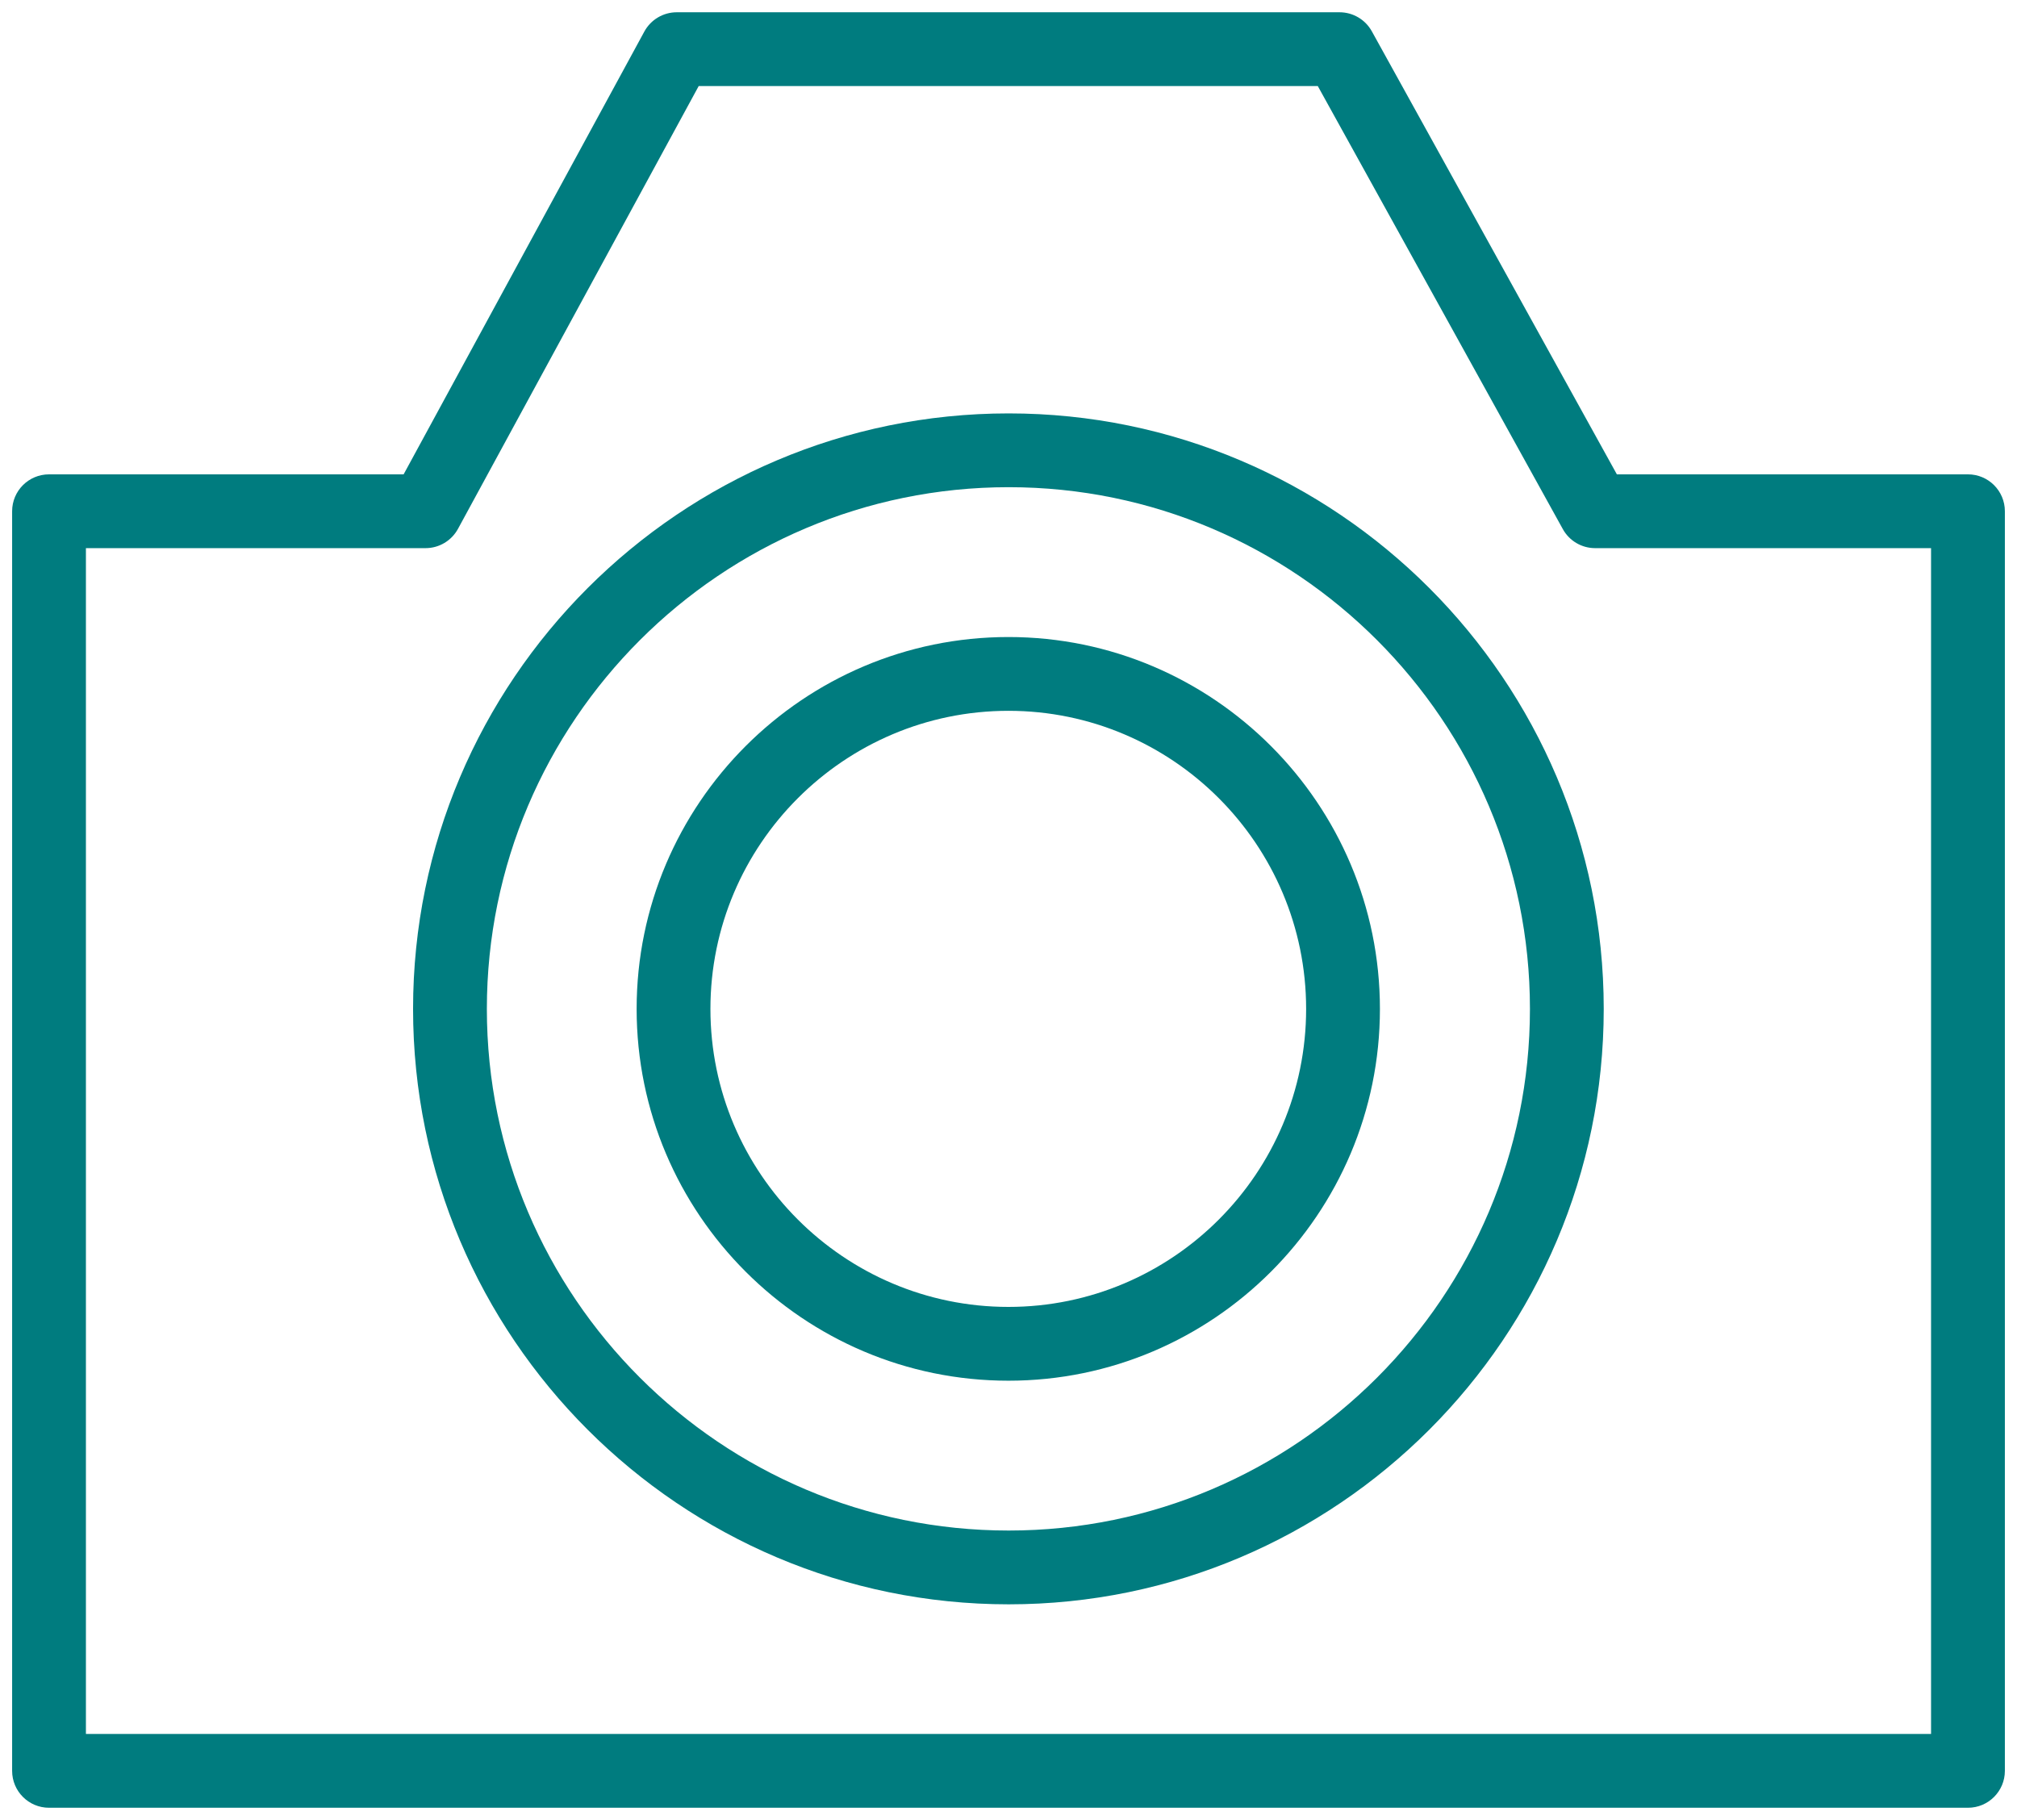
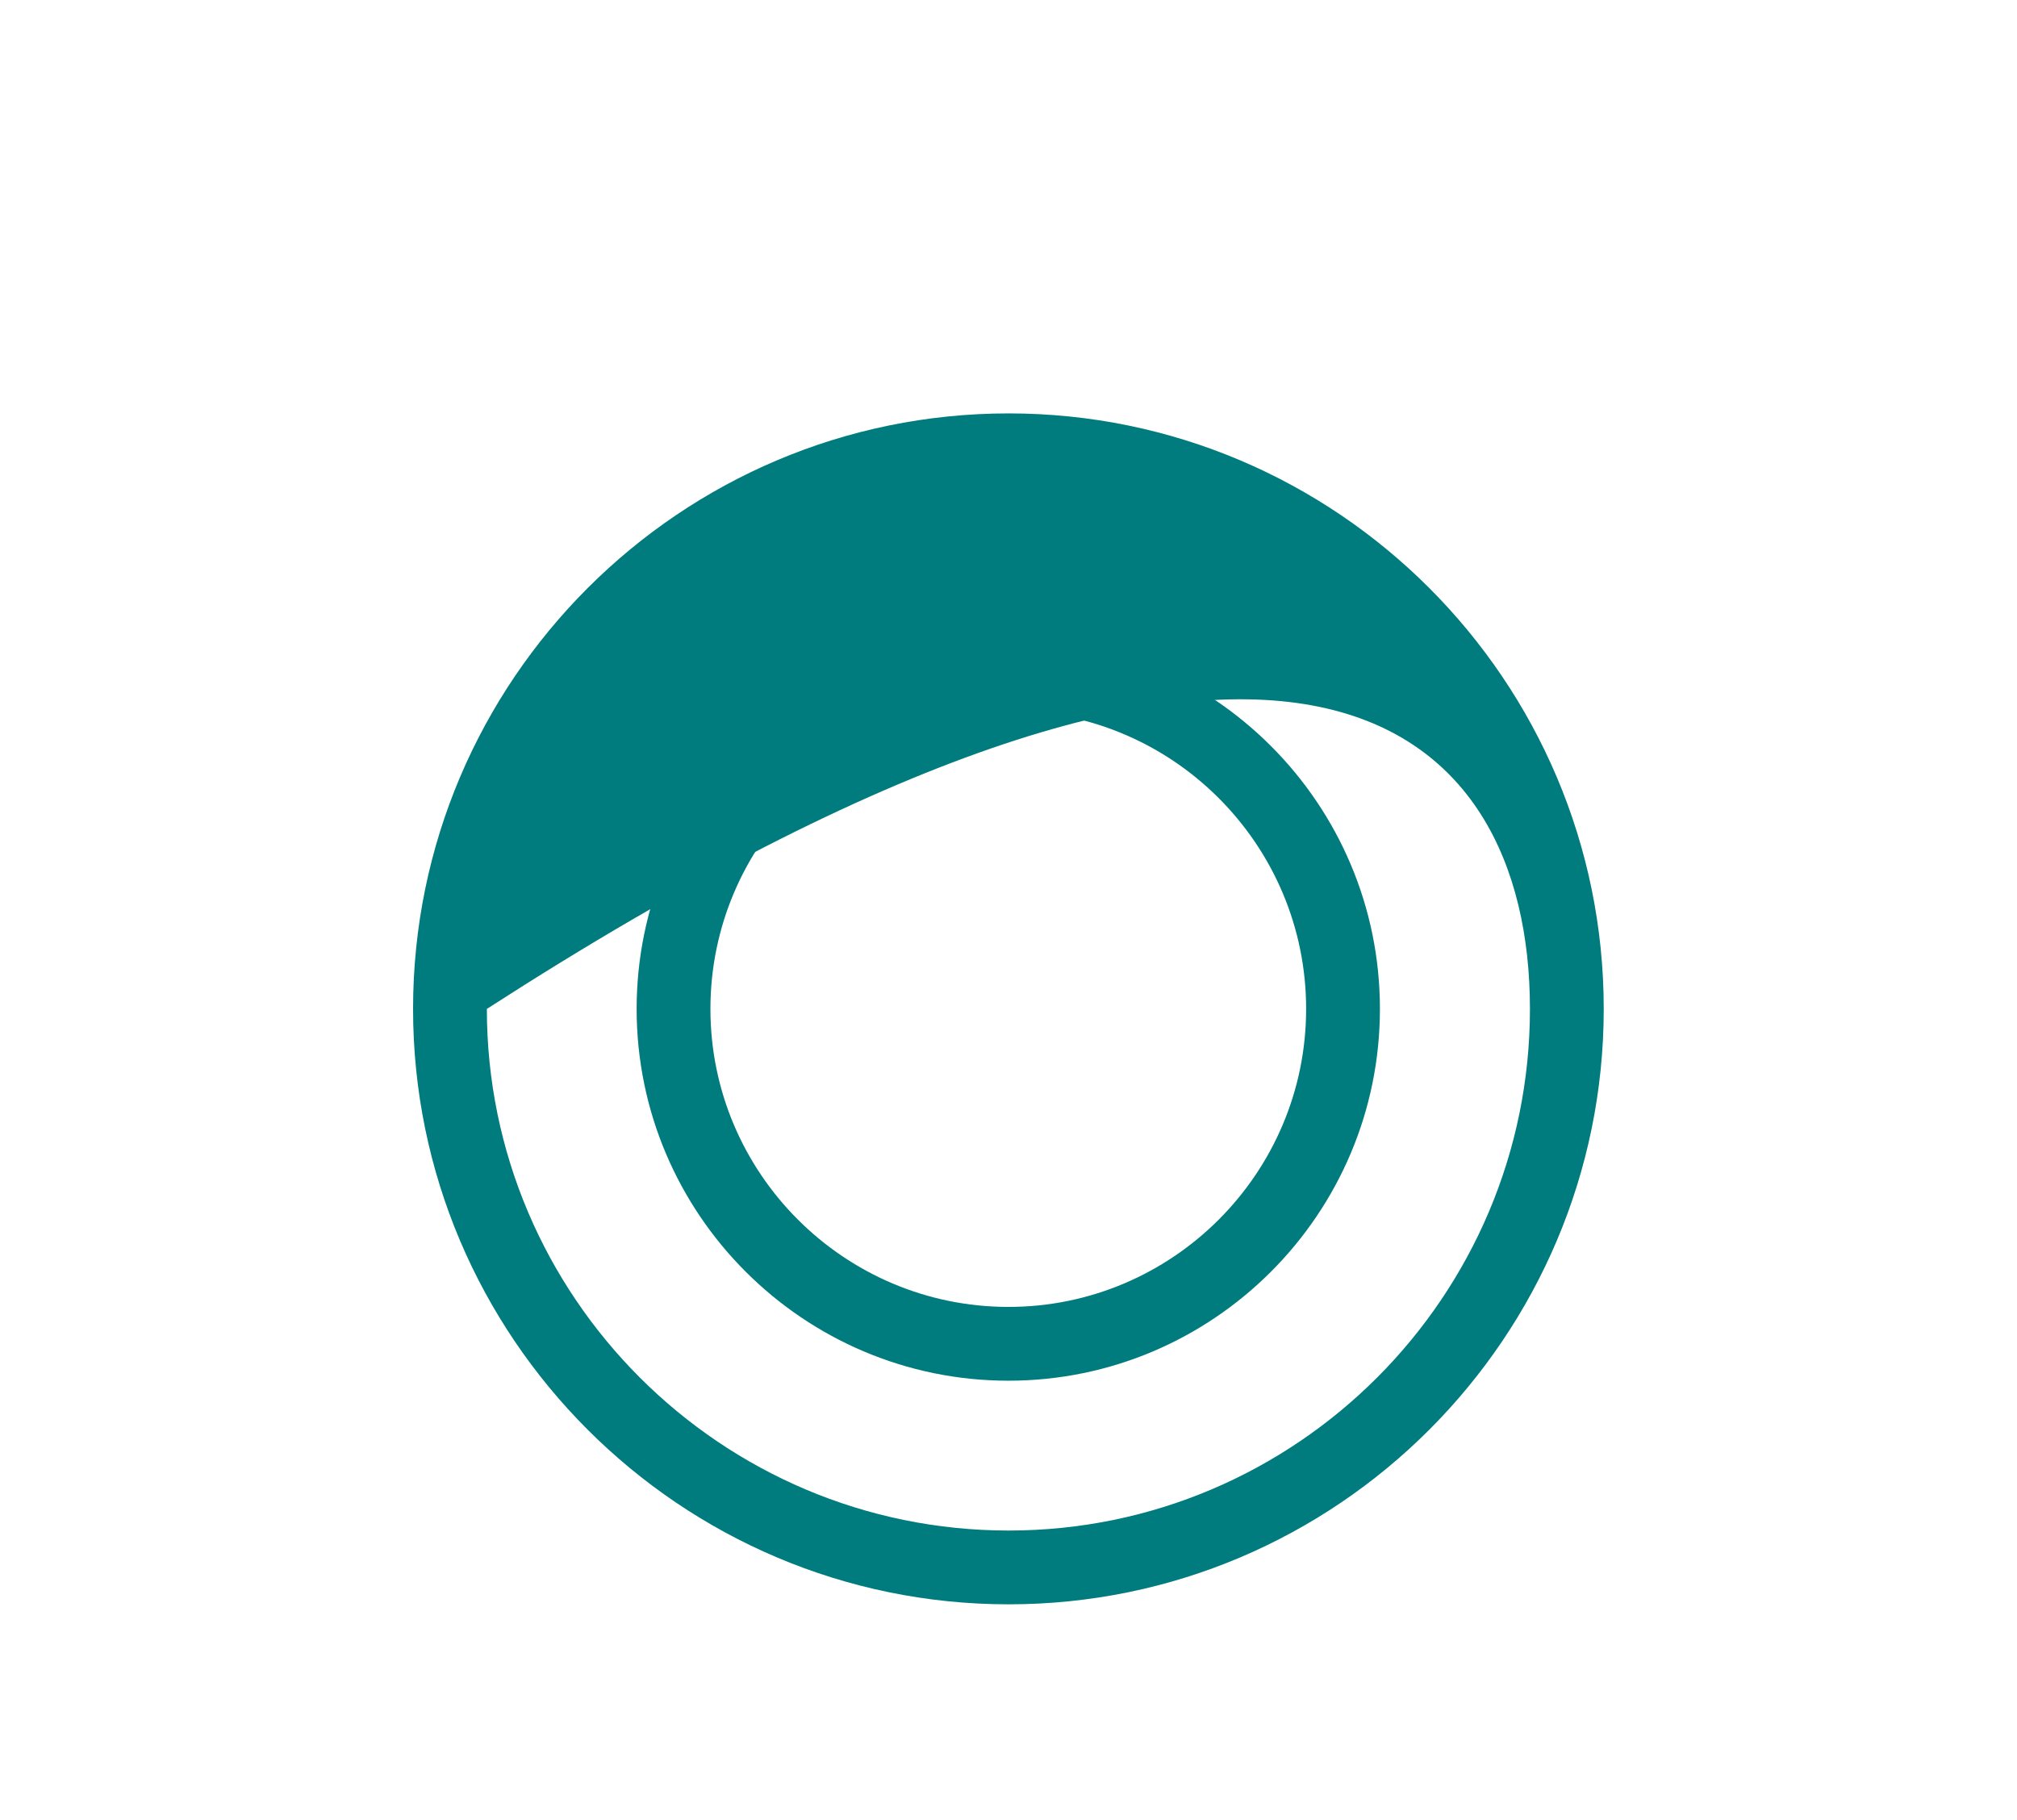
<svg xmlns="http://www.w3.org/2000/svg" width="82" height="74" viewBox="0 0 82 74" fill="none">
-   <path d="M80.007 19.286H65.733L55.771 1.273C55.507 0.795 55.004 0.499 54.459 0.499H27.513C26.963 0.499 26.458 0.8 26.195 1.283L16.409 19.286H1.993C1.164 19.286 0.493 19.957 0.493 20.786V71.999C0.493 72.827 1.164 73.499 1.993 73.499H80.007C80.835 73.499 81.507 72.827 81.507 71.999V20.786C81.507 19.957 80.835 19.286 80.007 19.286ZM78.507 70.499H3.493V22.286H17.301C17.851 22.286 18.356 21.985 18.619 21.502L28.405 3.499H53.574L63.536 21.512C63.8 21.99 64.303 22.286 64.848 22.286H78.506V70.499H78.507Z" fill="#007C7F" />
-   <path d="M41.007 16.808C27.655 16.808 16.793 27.669 16.793 41.02C16.793 54.369 27.655 65.228 41.007 65.228C54.347 65.228 65.199 54.369 65.199 41.02C65.199 27.669 54.347 16.808 41.007 16.808ZM41.007 62.228C29.31 62.228 19.793 52.714 19.793 41.02C19.793 29.324 29.31 19.808 41.007 19.808C52.693 19.808 62.199 29.324 62.199 41.02C62.199 52.714 52.692 62.228 41.007 62.228Z" fill="#007C7F" />
+   <path d="M41.007 16.808C27.655 16.808 16.793 27.669 16.793 41.02C16.793 54.369 27.655 65.228 41.007 65.228C54.347 65.228 65.199 54.369 65.199 41.02C65.199 27.669 54.347 16.808 41.007 16.808ZM41.007 62.228C29.31 62.228 19.793 52.714 19.793 41.02C52.693 19.808 62.199 29.324 62.199 41.02C62.199 52.714 52.692 62.228 41.007 62.228Z" fill="#007C7F" />
  <path d="M40.998 25.9C32.663 25.9 25.882 32.683 25.882 41.02C25.882 49.355 32.663 56.136 40.998 56.136C49.325 56.136 56.1 49.355 56.1 41.02C56.1 32.683 49.325 25.9 40.998 25.9ZM40.998 53.136C34.317 53.136 28.882 47.7 28.882 41.02C28.882 34.337 34.318 28.9 40.998 28.9C47.671 28.9 53.1 34.337 53.1 41.02C53.1 47.7 47.671 53.136 40.998 53.136Z" fill="#007C7F" />
</svg>